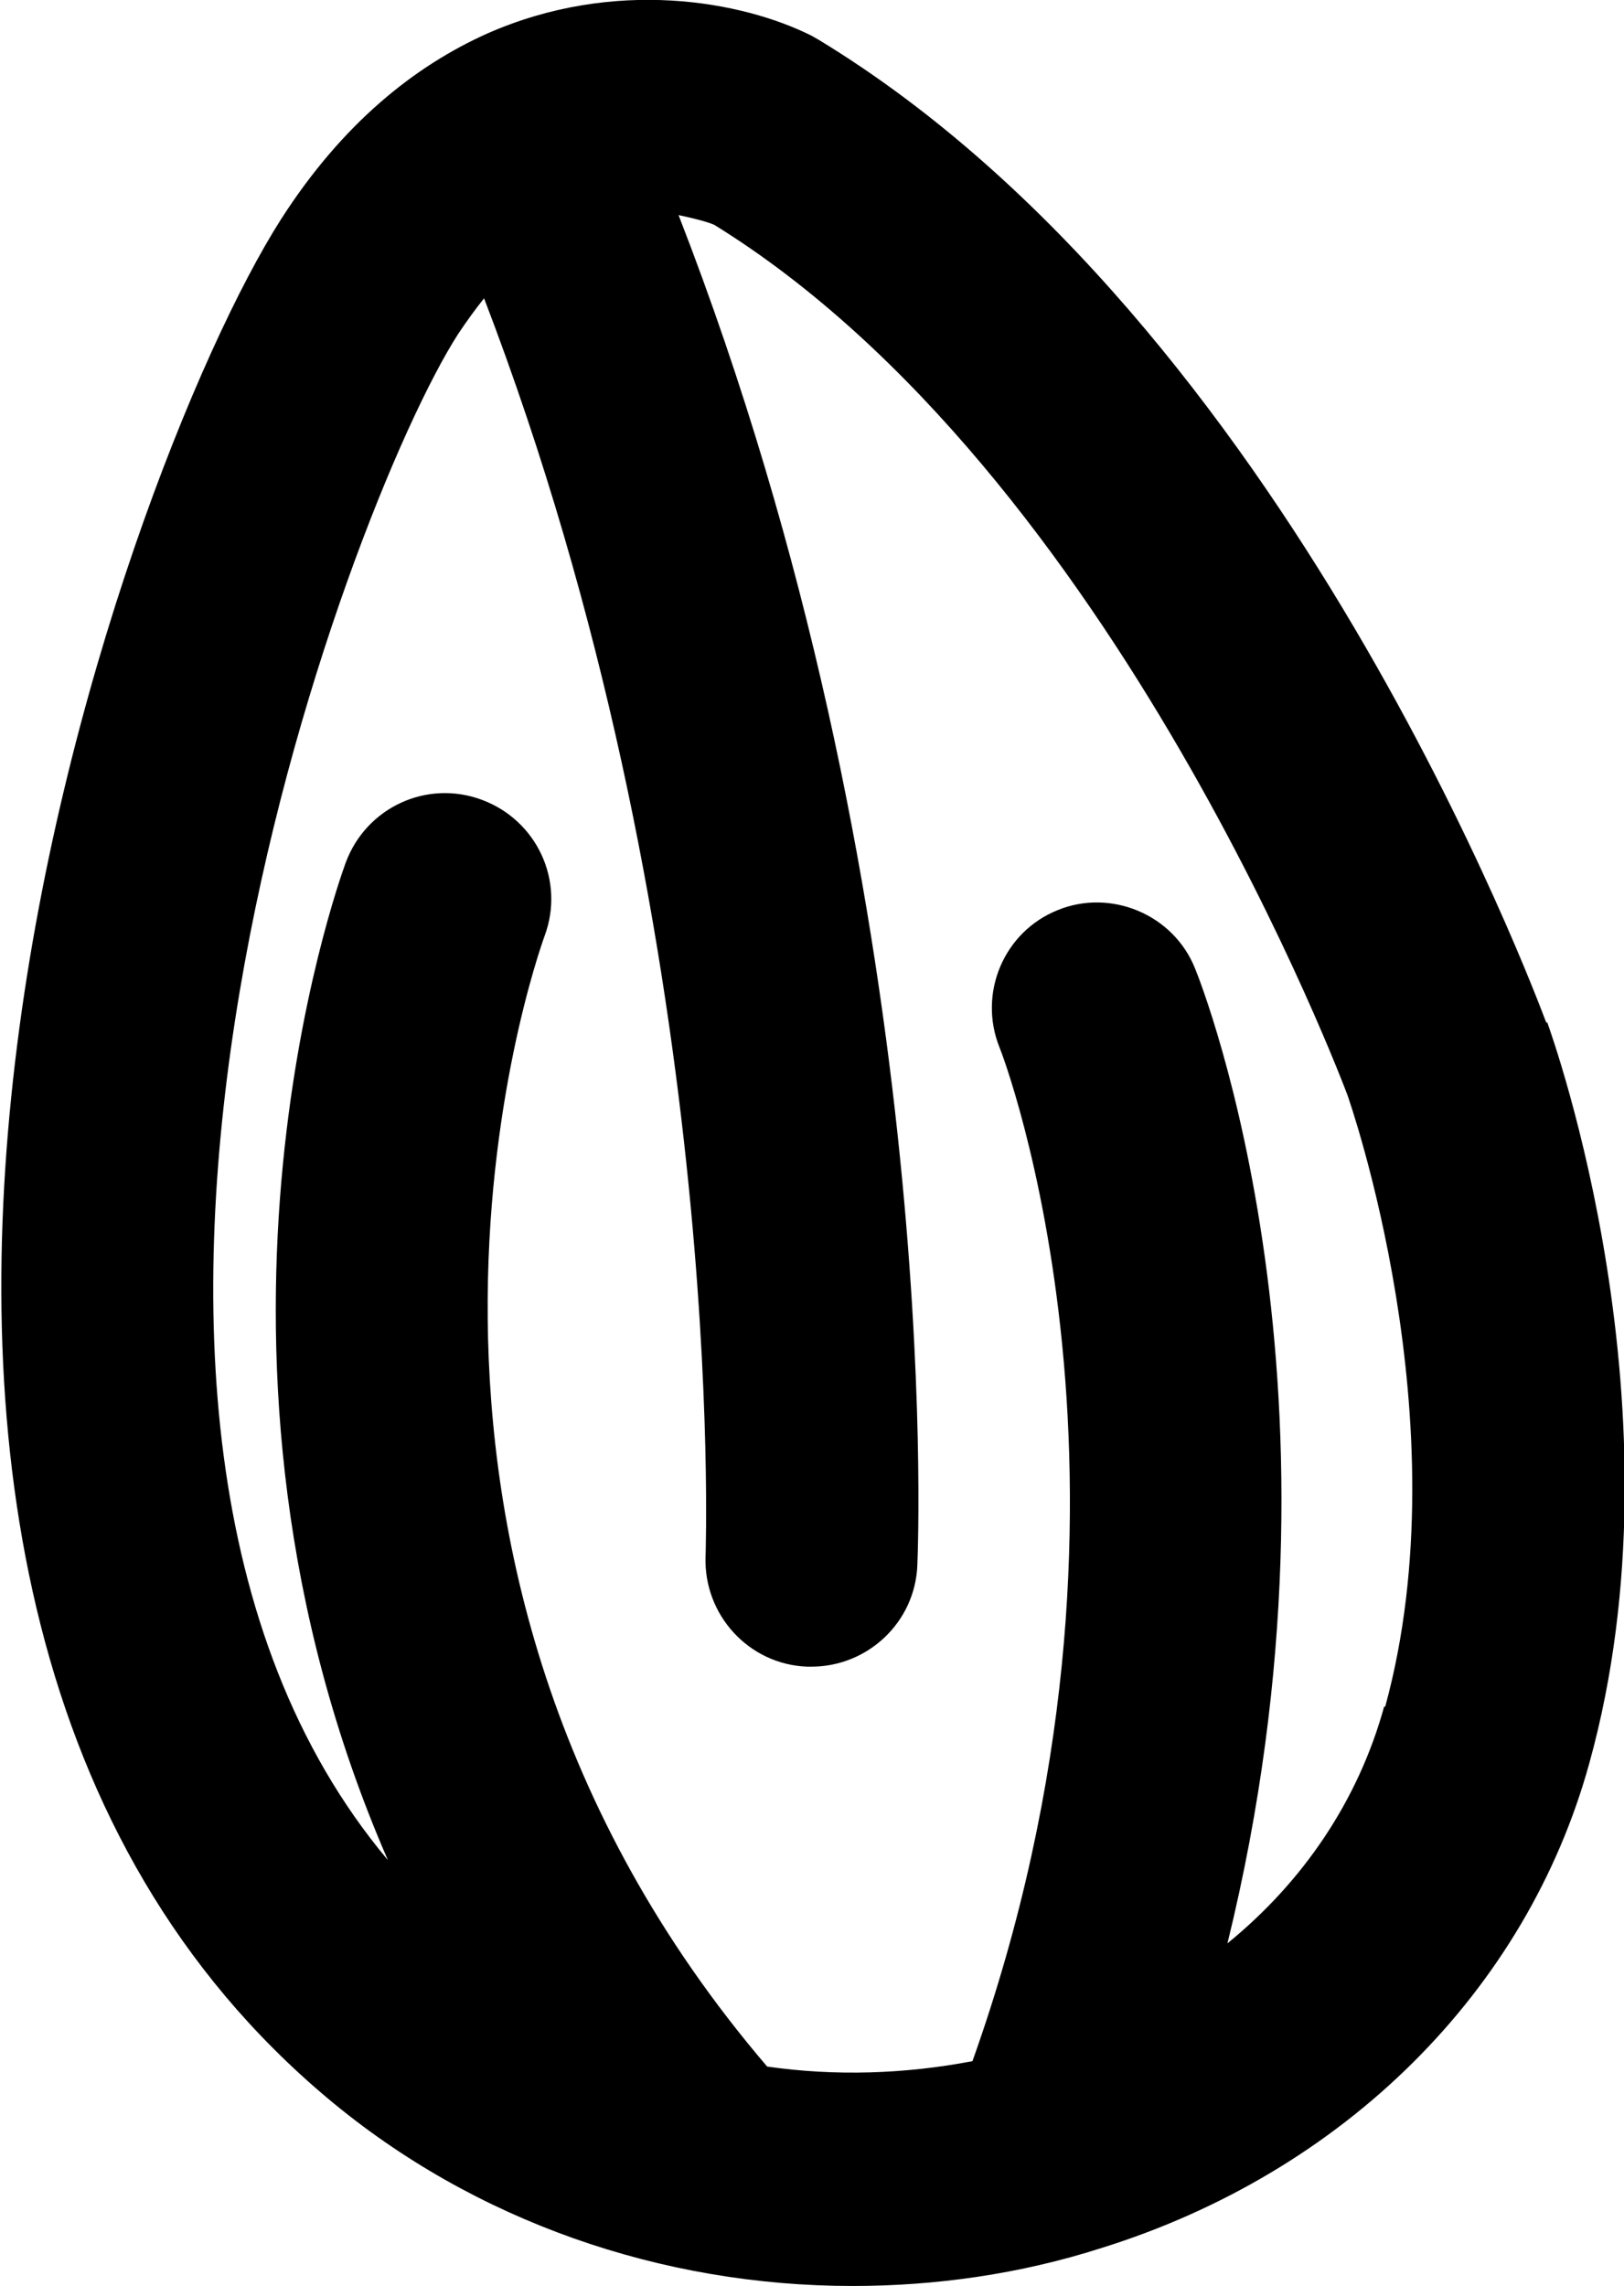
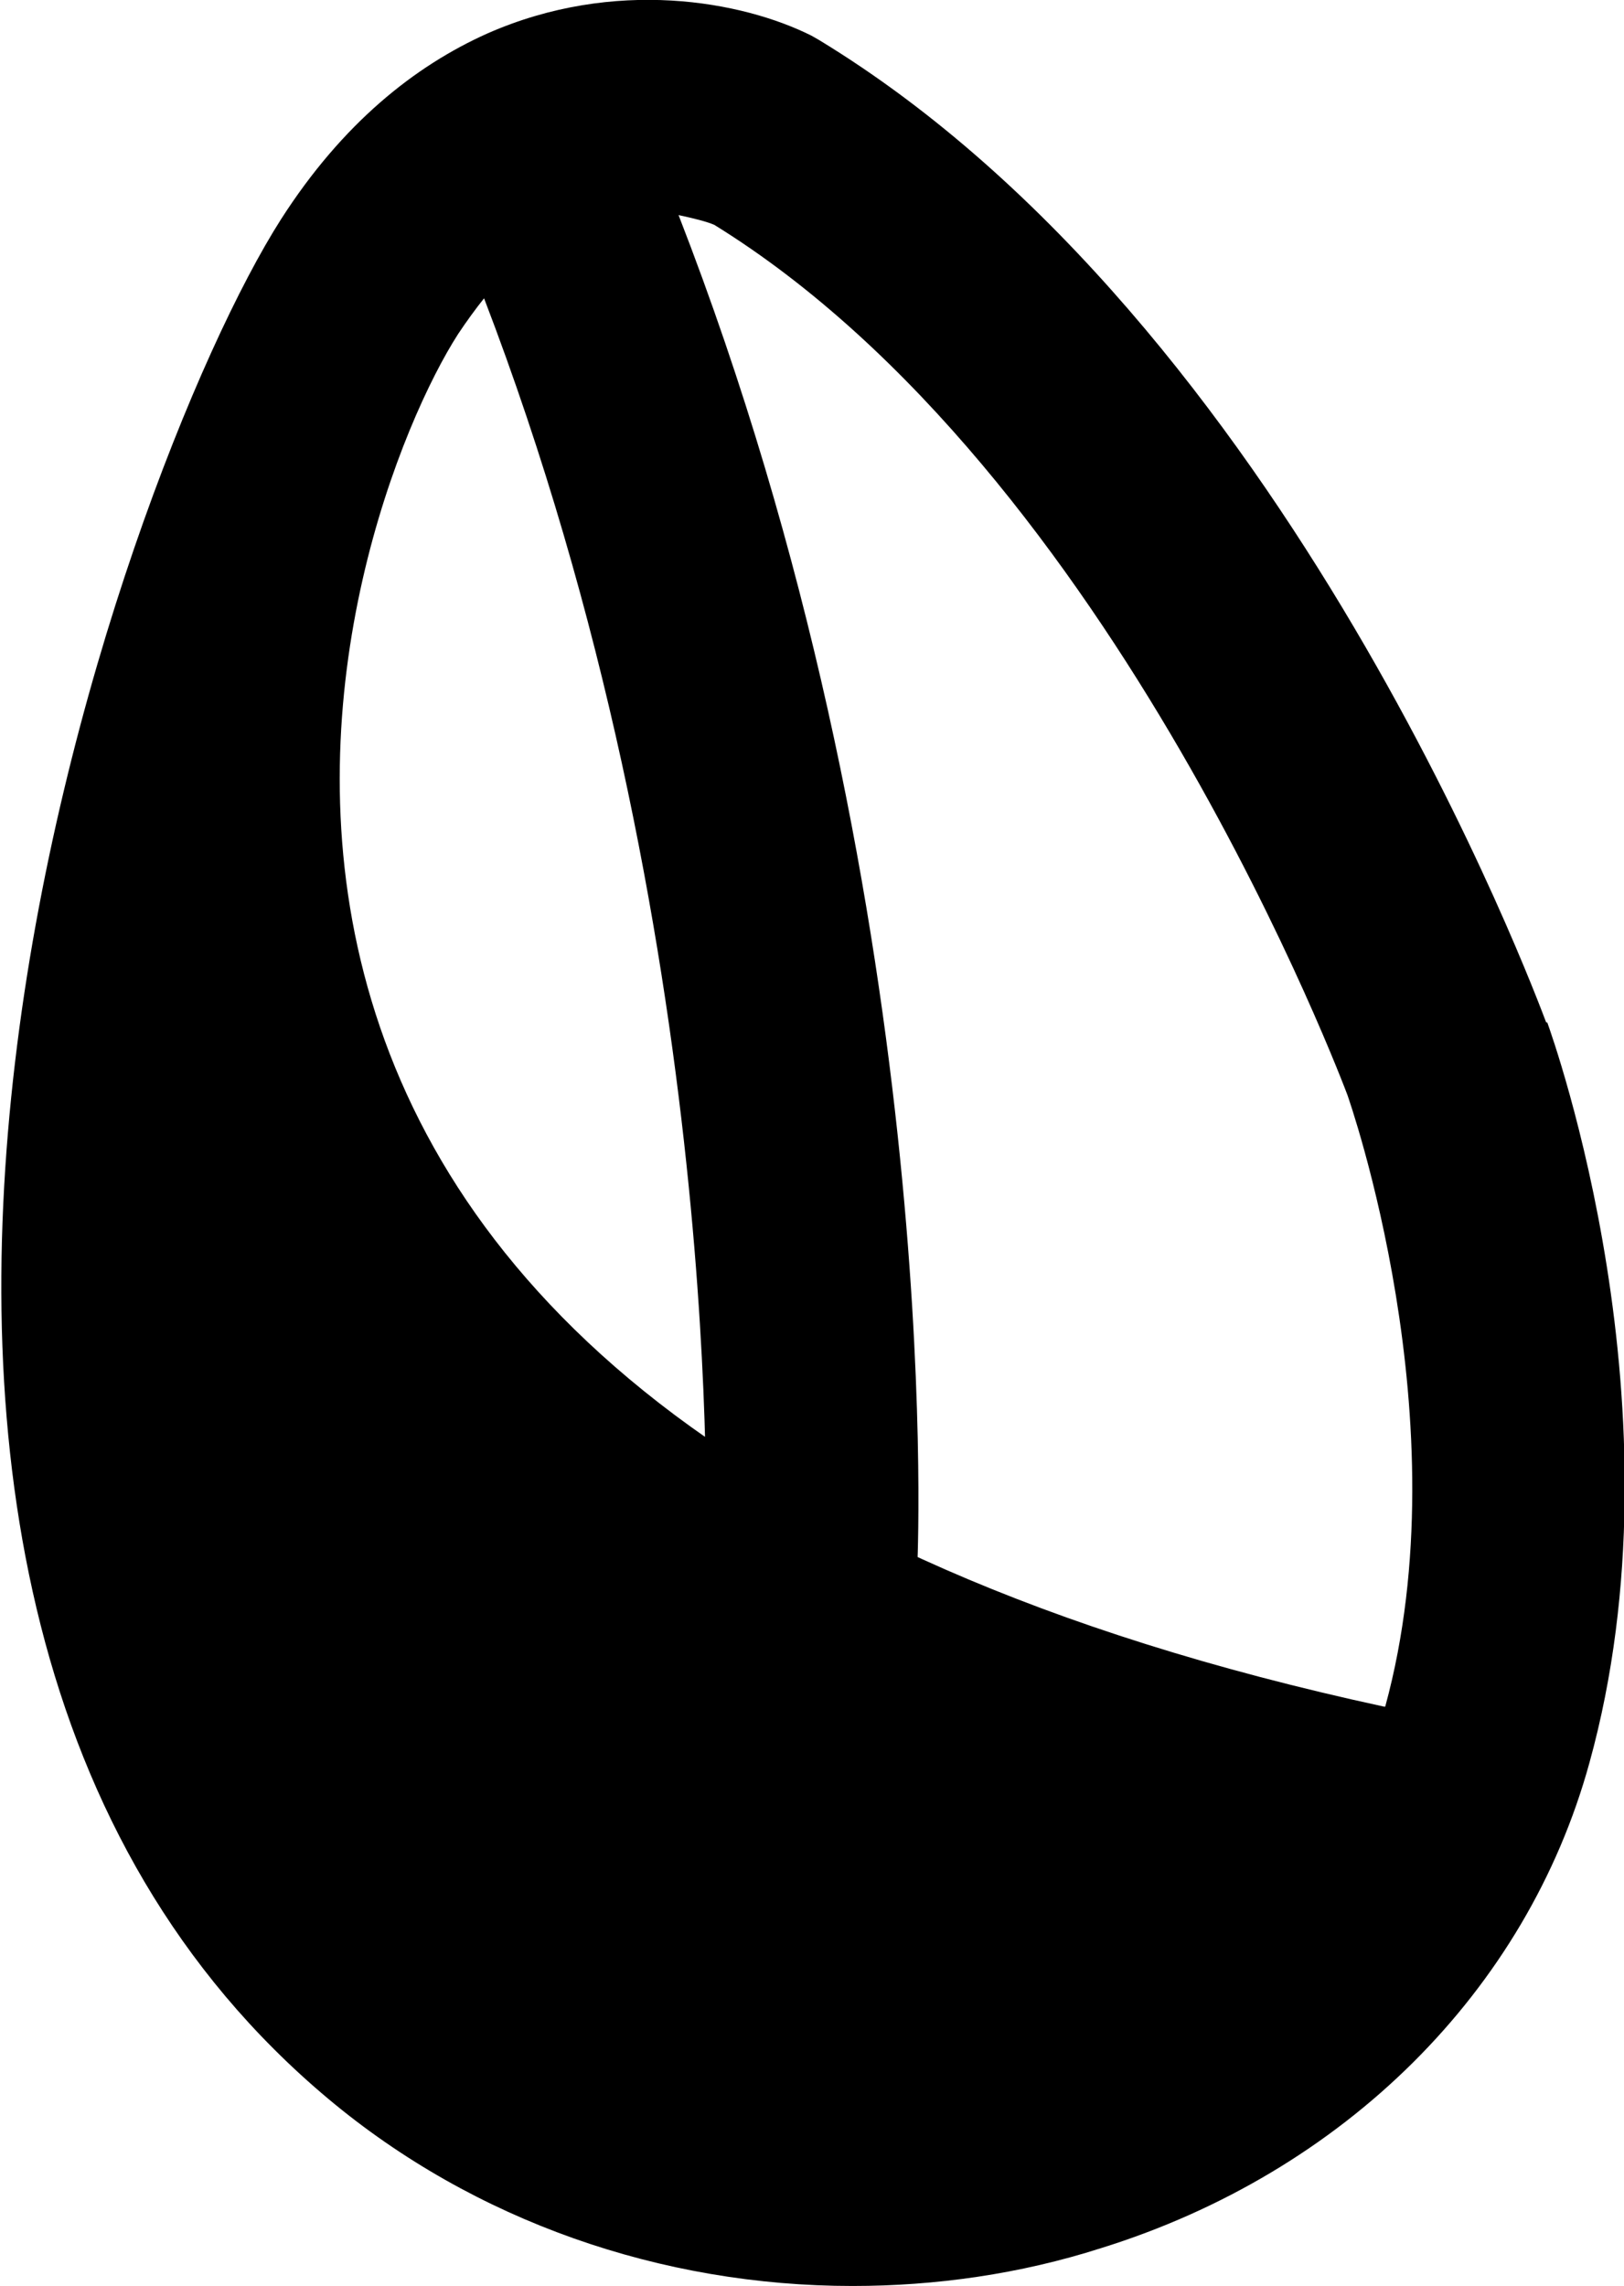
<svg xmlns="http://www.w3.org/2000/svg" id="Capa_1" data-name="Capa 1" viewBox="0 0 15.03 21.15">
-   <path d="M14.31,9.46c-.1-.26-2.4-6.46-6.73-9.09l-.07-.04c-.64-.32-1.82-.54-3-.02,0,0,0,0,0,0,0,0,0,0,0,0-.67.3-1.34.83-1.91,1.72-1.5,2.35-5.21,12.66.44,17.39,1.35,1.13,3.08,1.73,4.85,1.73.77,0,1.55-.11,2.3-.35,2.25-.7,3.94-2.38,4.52-4.49.9-3.25-.34-6.71-.39-6.85ZM12.81,15.79c-.24.87-.75,1.62-1.45,2.19,1.25-5.09-.23-8.85-.3-9.02-.2-.5-.78-.74-1.27-.54-.5.2-.74.77-.54,1.27.02.04,1.61,4.16-.25,9.38-.63.12-1.27.14-1.9.05-4.06-4.75-2.15-10.21-2.06-10.46.19-.51-.07-1.07-.58-1.26-.51-.19-1.07.07-1.26.58-.08.22-1.64,4.57.39,9.23C.09,13.04,3.21,4.69,4.24,3.09c.08-.12.16-.23.24-.33,2.26,5.89,2.05,11.58,2.05,11.64-.02.54.4,1,.94,1.02.01,0,.03,0,.04,0,.52,0,.96-.41.98-.94.01-.26.24-6.19-2.21-12.49.14.03.26.06.33.09,3.71,2.29,5.84,8,5.86,8.05.01.03,1.07,3.03.35,5.66Z" />
+   <path d="M14.31,9.46c-.1-.26-2.4-6.46-6.73-9.09l-.07-.04c-.64-.32-1.82-.54-3-.02,0,0,0,0,0,0,0,0,0,0,0,0-.67.3-1.34.83-1.91,1.72-1.5,2.35-5.21,12.66.44,17.39,1.35,1.13,3.08,1.73,4.85,1.73.77,0,1.55-.11,2.3-.35,2.25-.7,3.94-2.38,4.52-4.49.9-3.25-.34-6.71-.39-6.85ZM12.81,15.79C.09,13.04,3.21,4.69,4.24,3.09c.08-.12.16-.23.24-.33,2.26,5.89,2.05,11.58,2.05,11.64-.02.54.4,1,.94,1.02.01,0,.03,0,.04,0,.52,0,.96-.41.98-.94.01-.26.24-6.19-2.21-12.49.14.03.26.06.33.09,3.71,2.29,5.84,8,5.86,8.05.01.03,1.07,3.03.35,5.66Z" />
</svg>